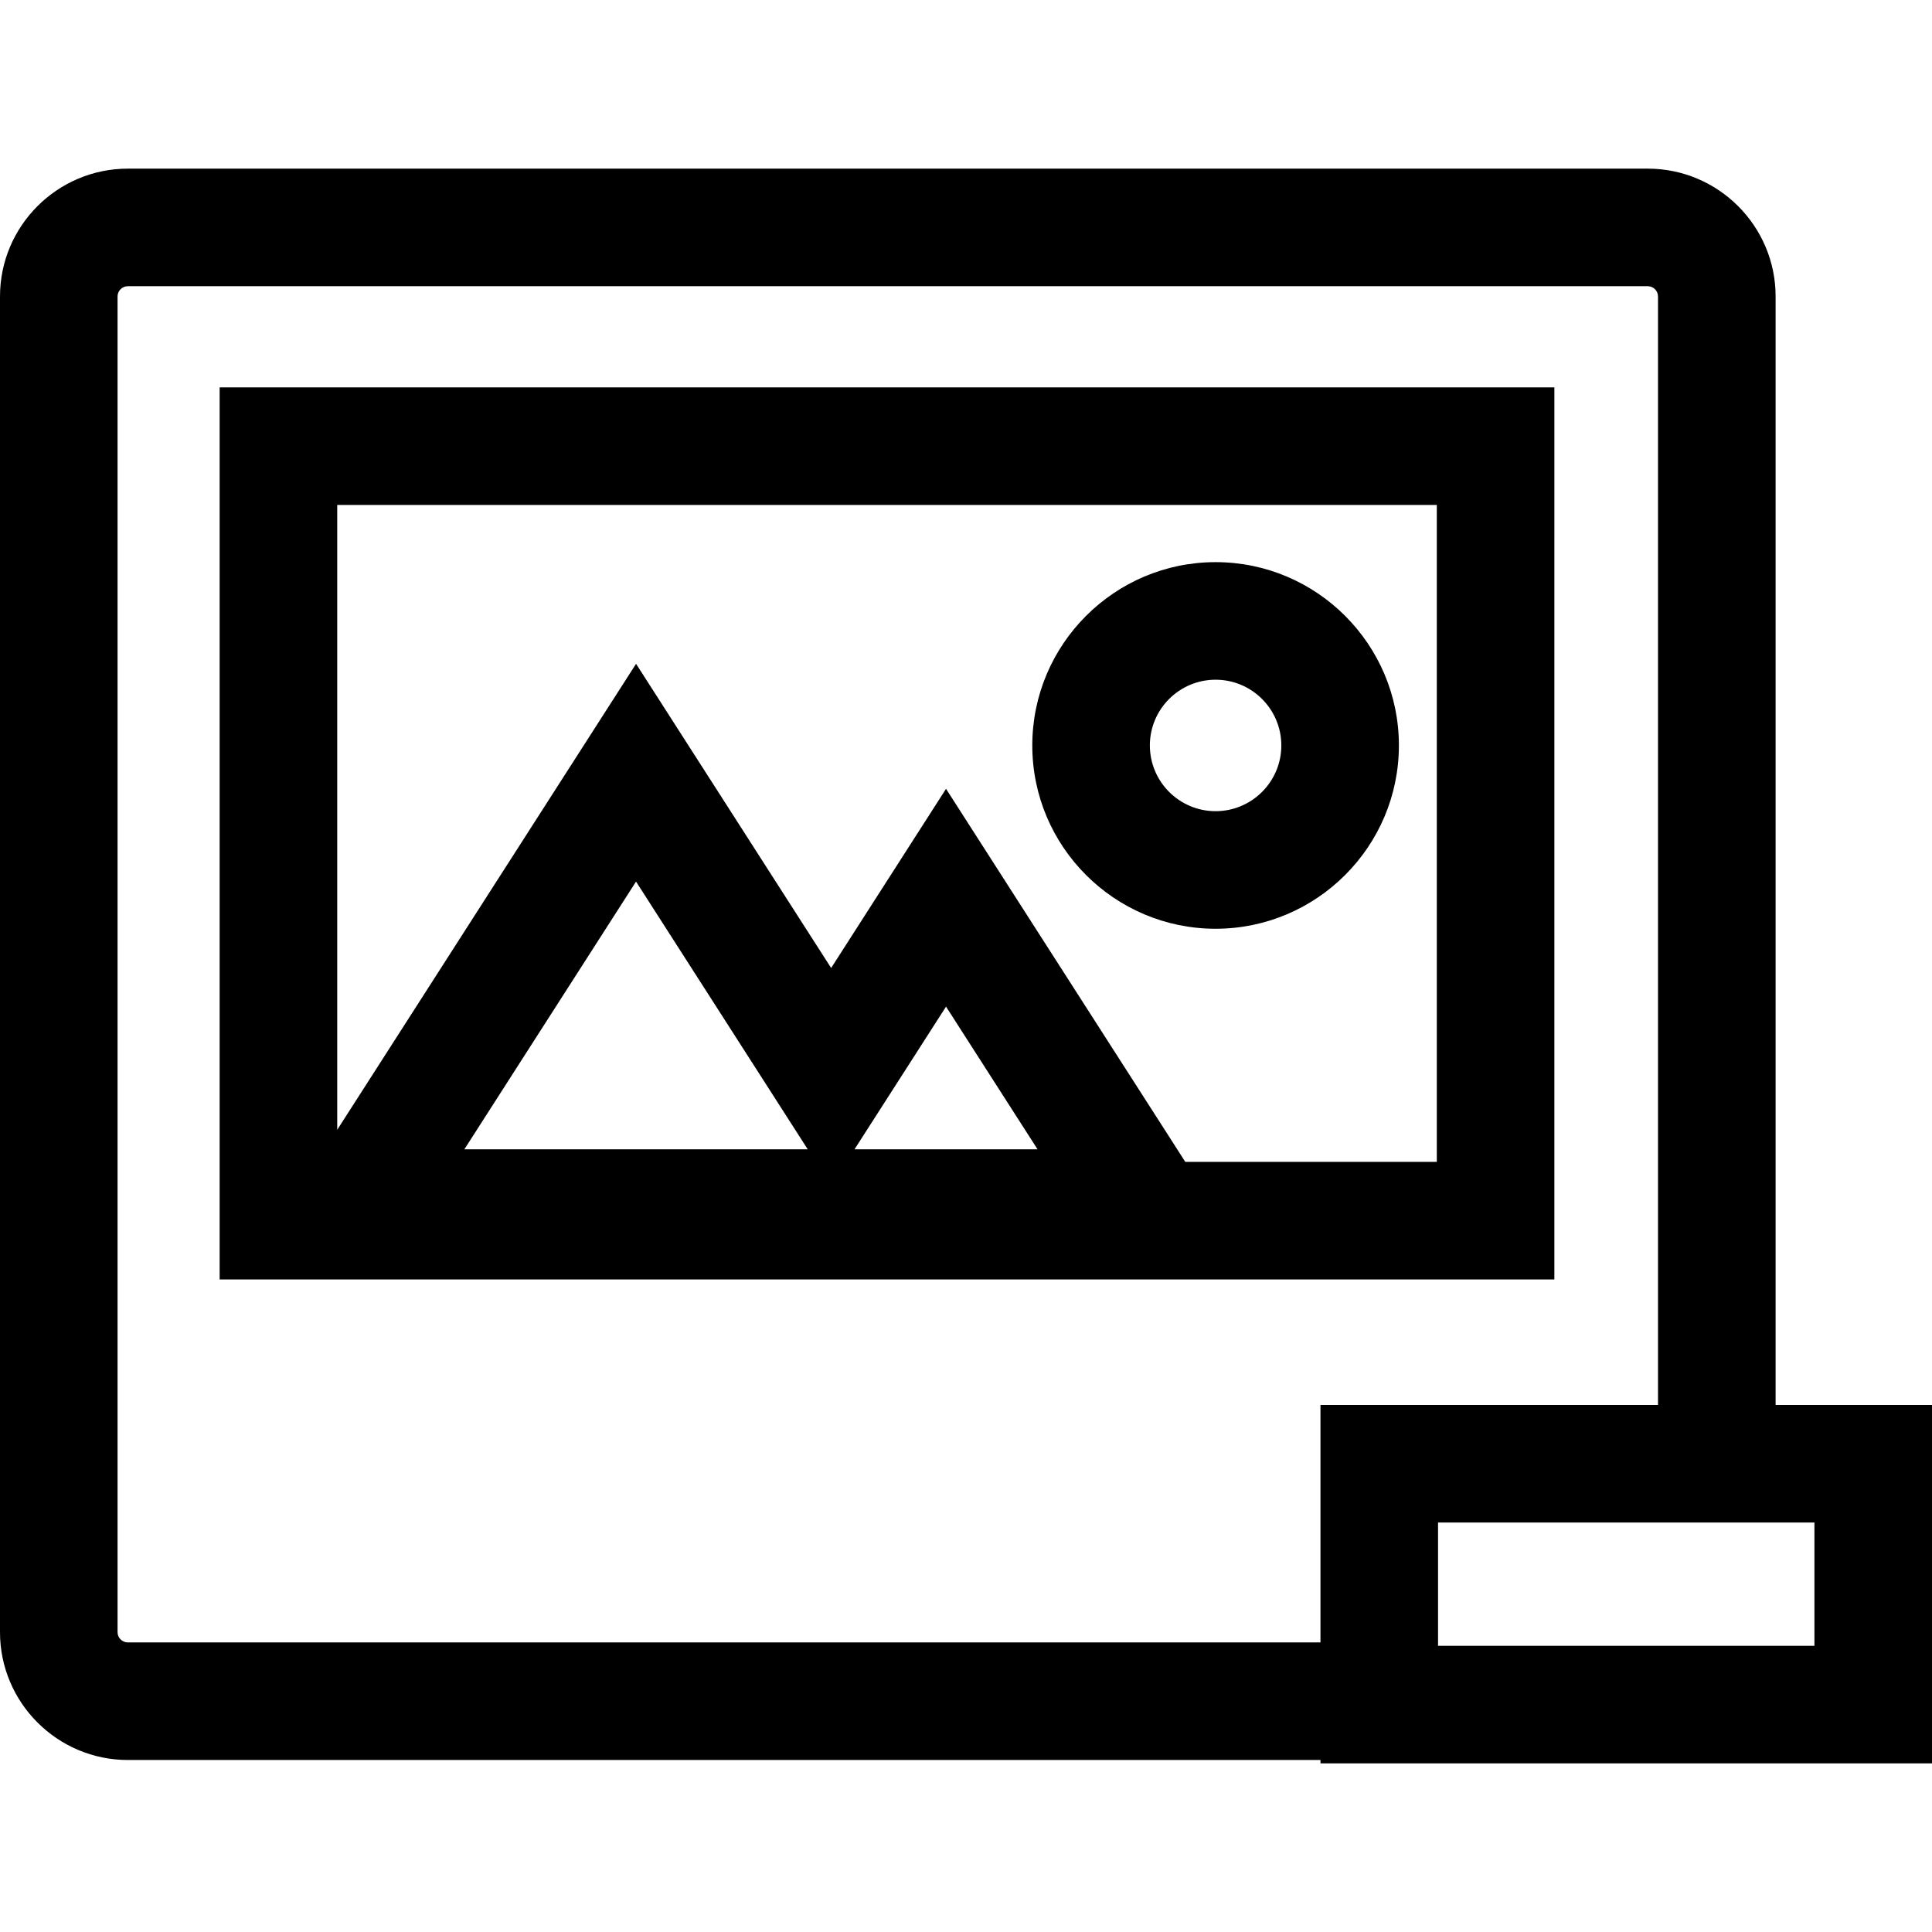
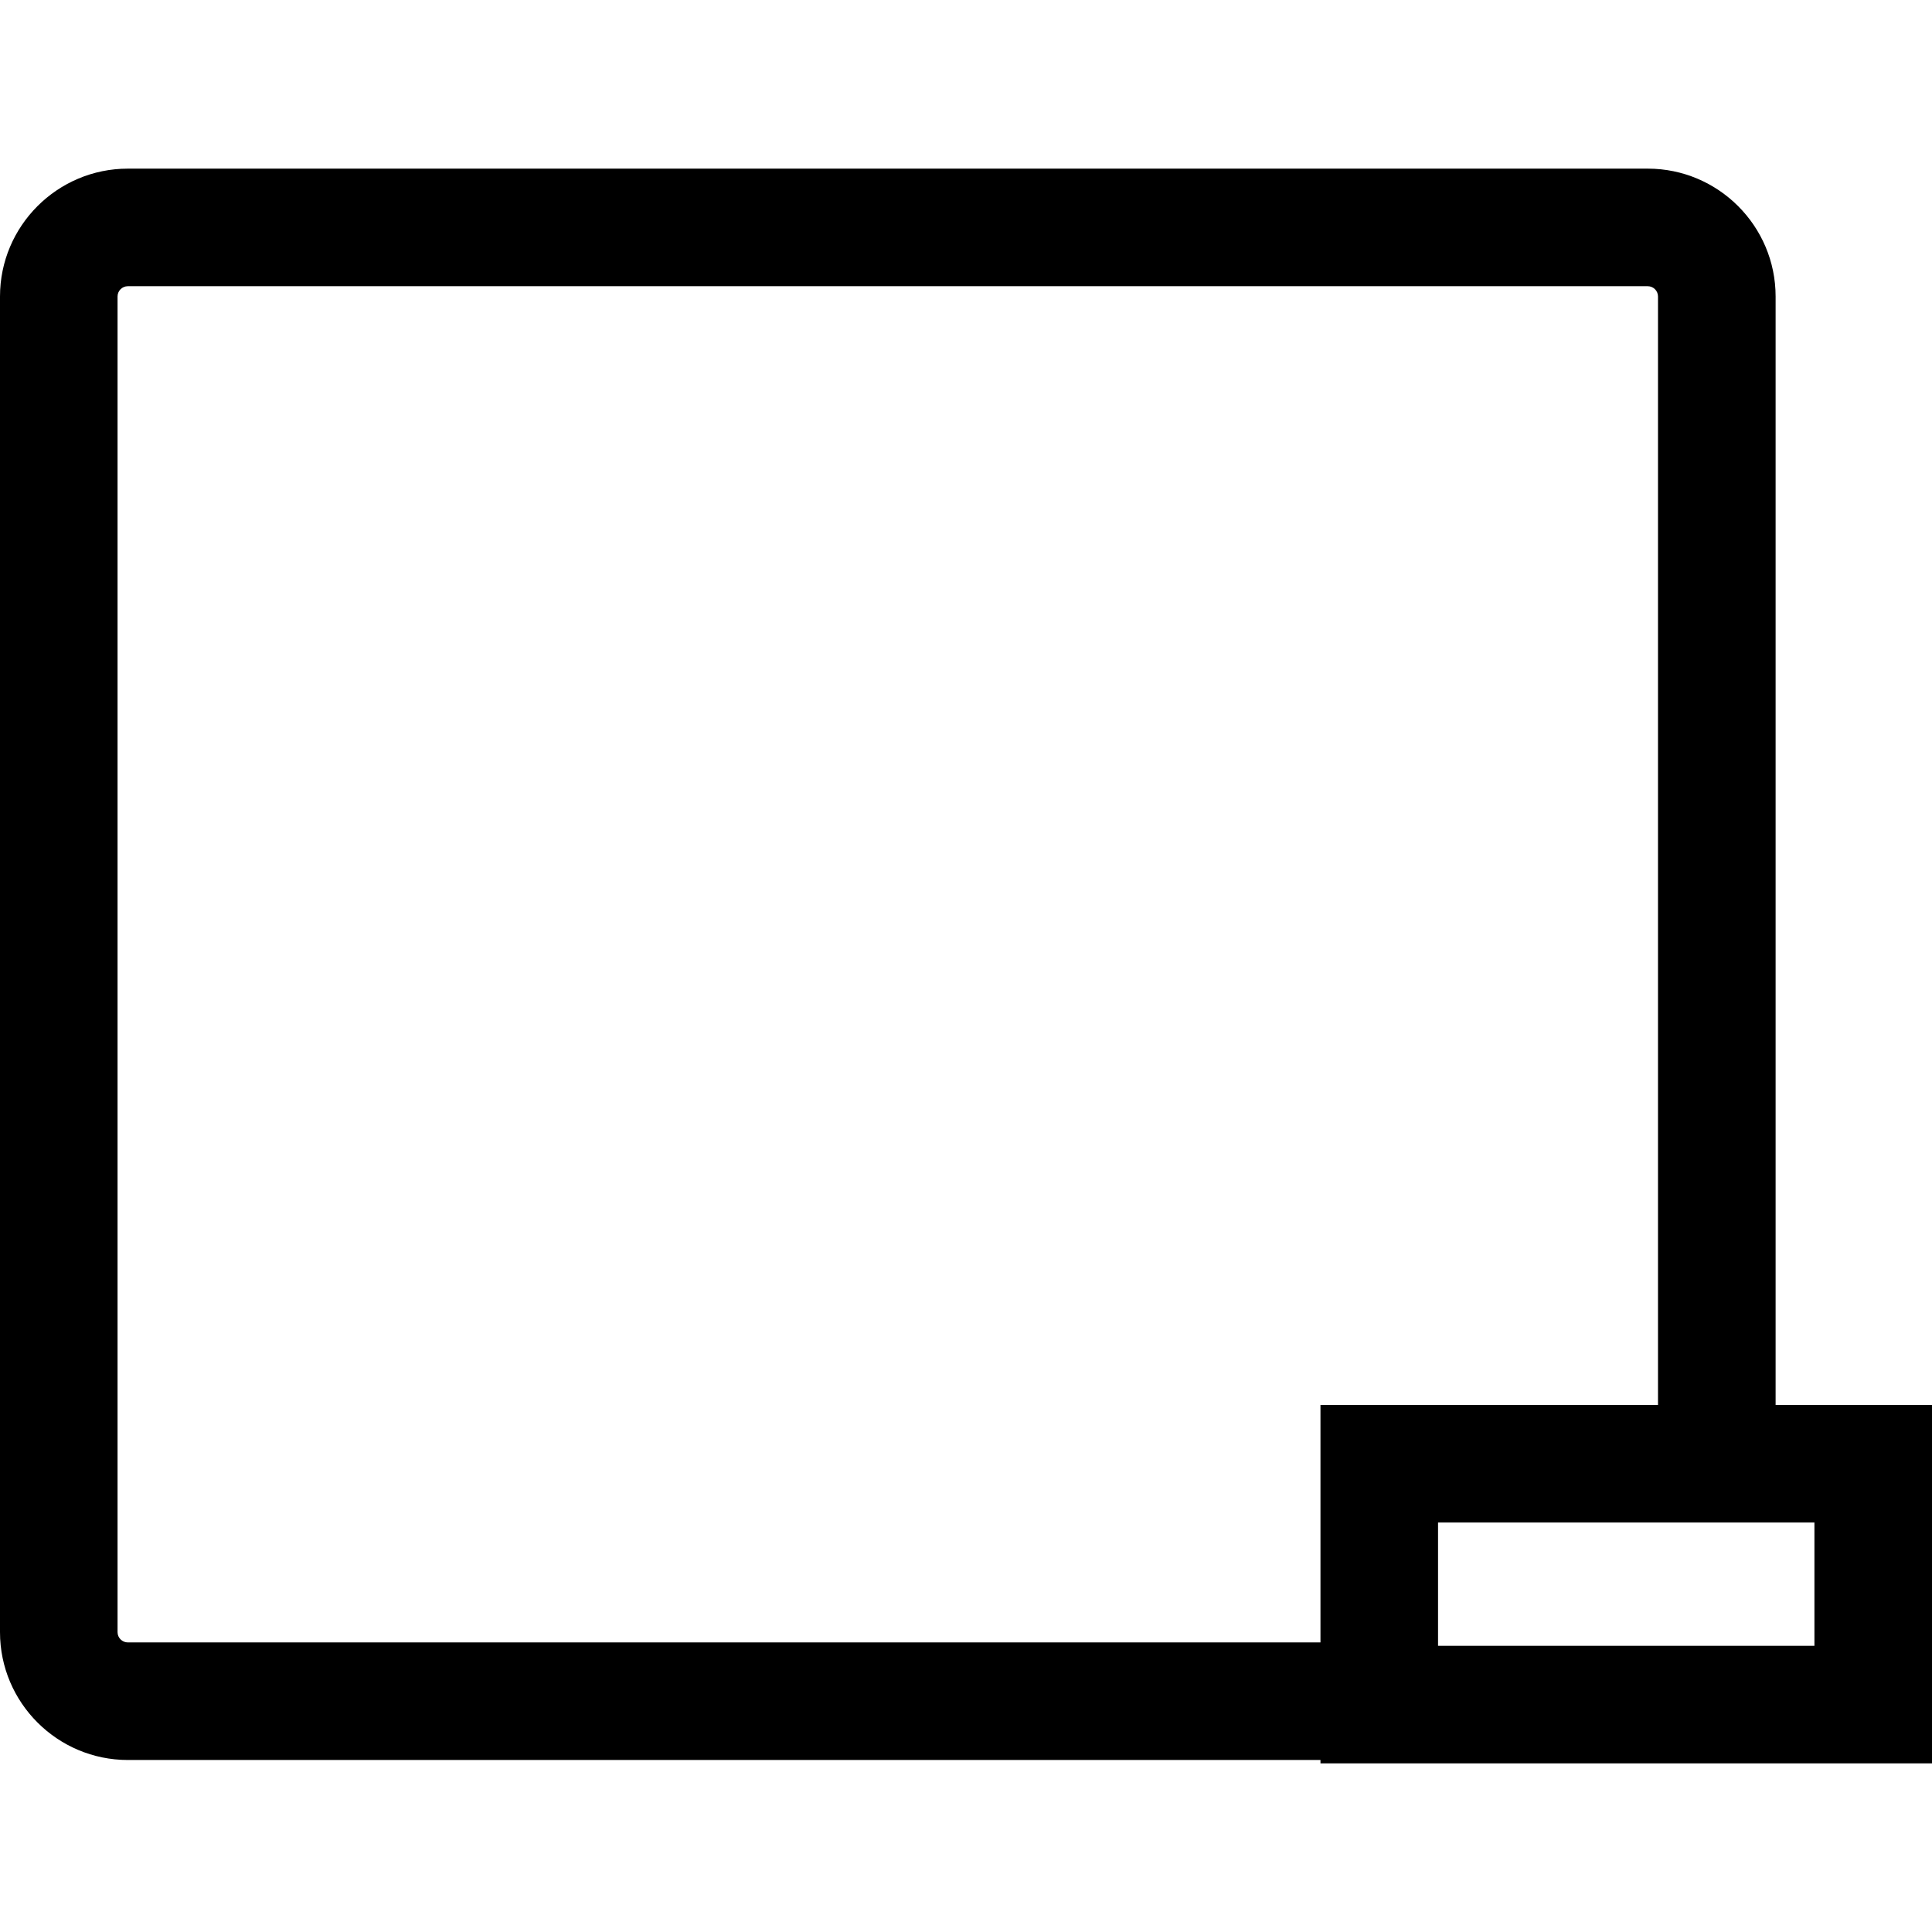
<svg xmlns="http://www.w3.org/2000/svg" fill="#000000" height="800px" width="800px" version="1.1" id="Capa_1" viewBox="0 0 98.596 98.596" xml:space="preserve">
  <g>
    <g>
-       <path d="M79.325,19.77H11.209v45.524h68.115L79.325,19.77L79.325,19.77z M23.697,58.654l8.762-13.664l8.763,13.664H23.697z     M43.608,58.654l4.671-7.283l4.671,7.283H43.608z M73.325,59.294H60.489l-12.21-19.038l-5.863,9.144L32.46,33.876l-15.25,23.78    V25.77h56.115V59.294z" />
      <path d="M92.596,71.699h-1.981V15.13c0-3.598-2.928-6.524-6.525-6.524H6.526C2.927,8.606,0,11.533,0,15.13v68.164    c0,3.598,2.928,6.524,6.526,6.524h60.862v0.173h6h19.208h6v-6v-6.292v-6H92.596z M5.999,83.294V15.13    c0-0.289,0.236-0.524,0.526-0.524h77.563c0.29,0,0.525,0.235,0.525,0.524v56.569H73.388h-6v6v6.119H6.526    C6.236,83.818,5.999,83.583,5.999,83.294z M92.596,83.991H73.388v-6.292h19.208V83.991z" />
-       <path d="M62.035,47.397c5.158,0,9.355-4.197,9.355-9.355s-4.197-9.354-9.355-9.354s-9.354,4.196-9.354,9.354    C52.68,43.201,56.876,47.397,62.035,47.397z M62.035,34.688c1.851,0,3.355,1.505,3.355,3.354c0,1.85-1.505,3.355-3.355,3.355    c-1.85,0-3.354-1.505-3.354-3.355C58.68,36.192,60.185,34.688,62.035,34.688z" />
    </g>
  </g>
</svg>